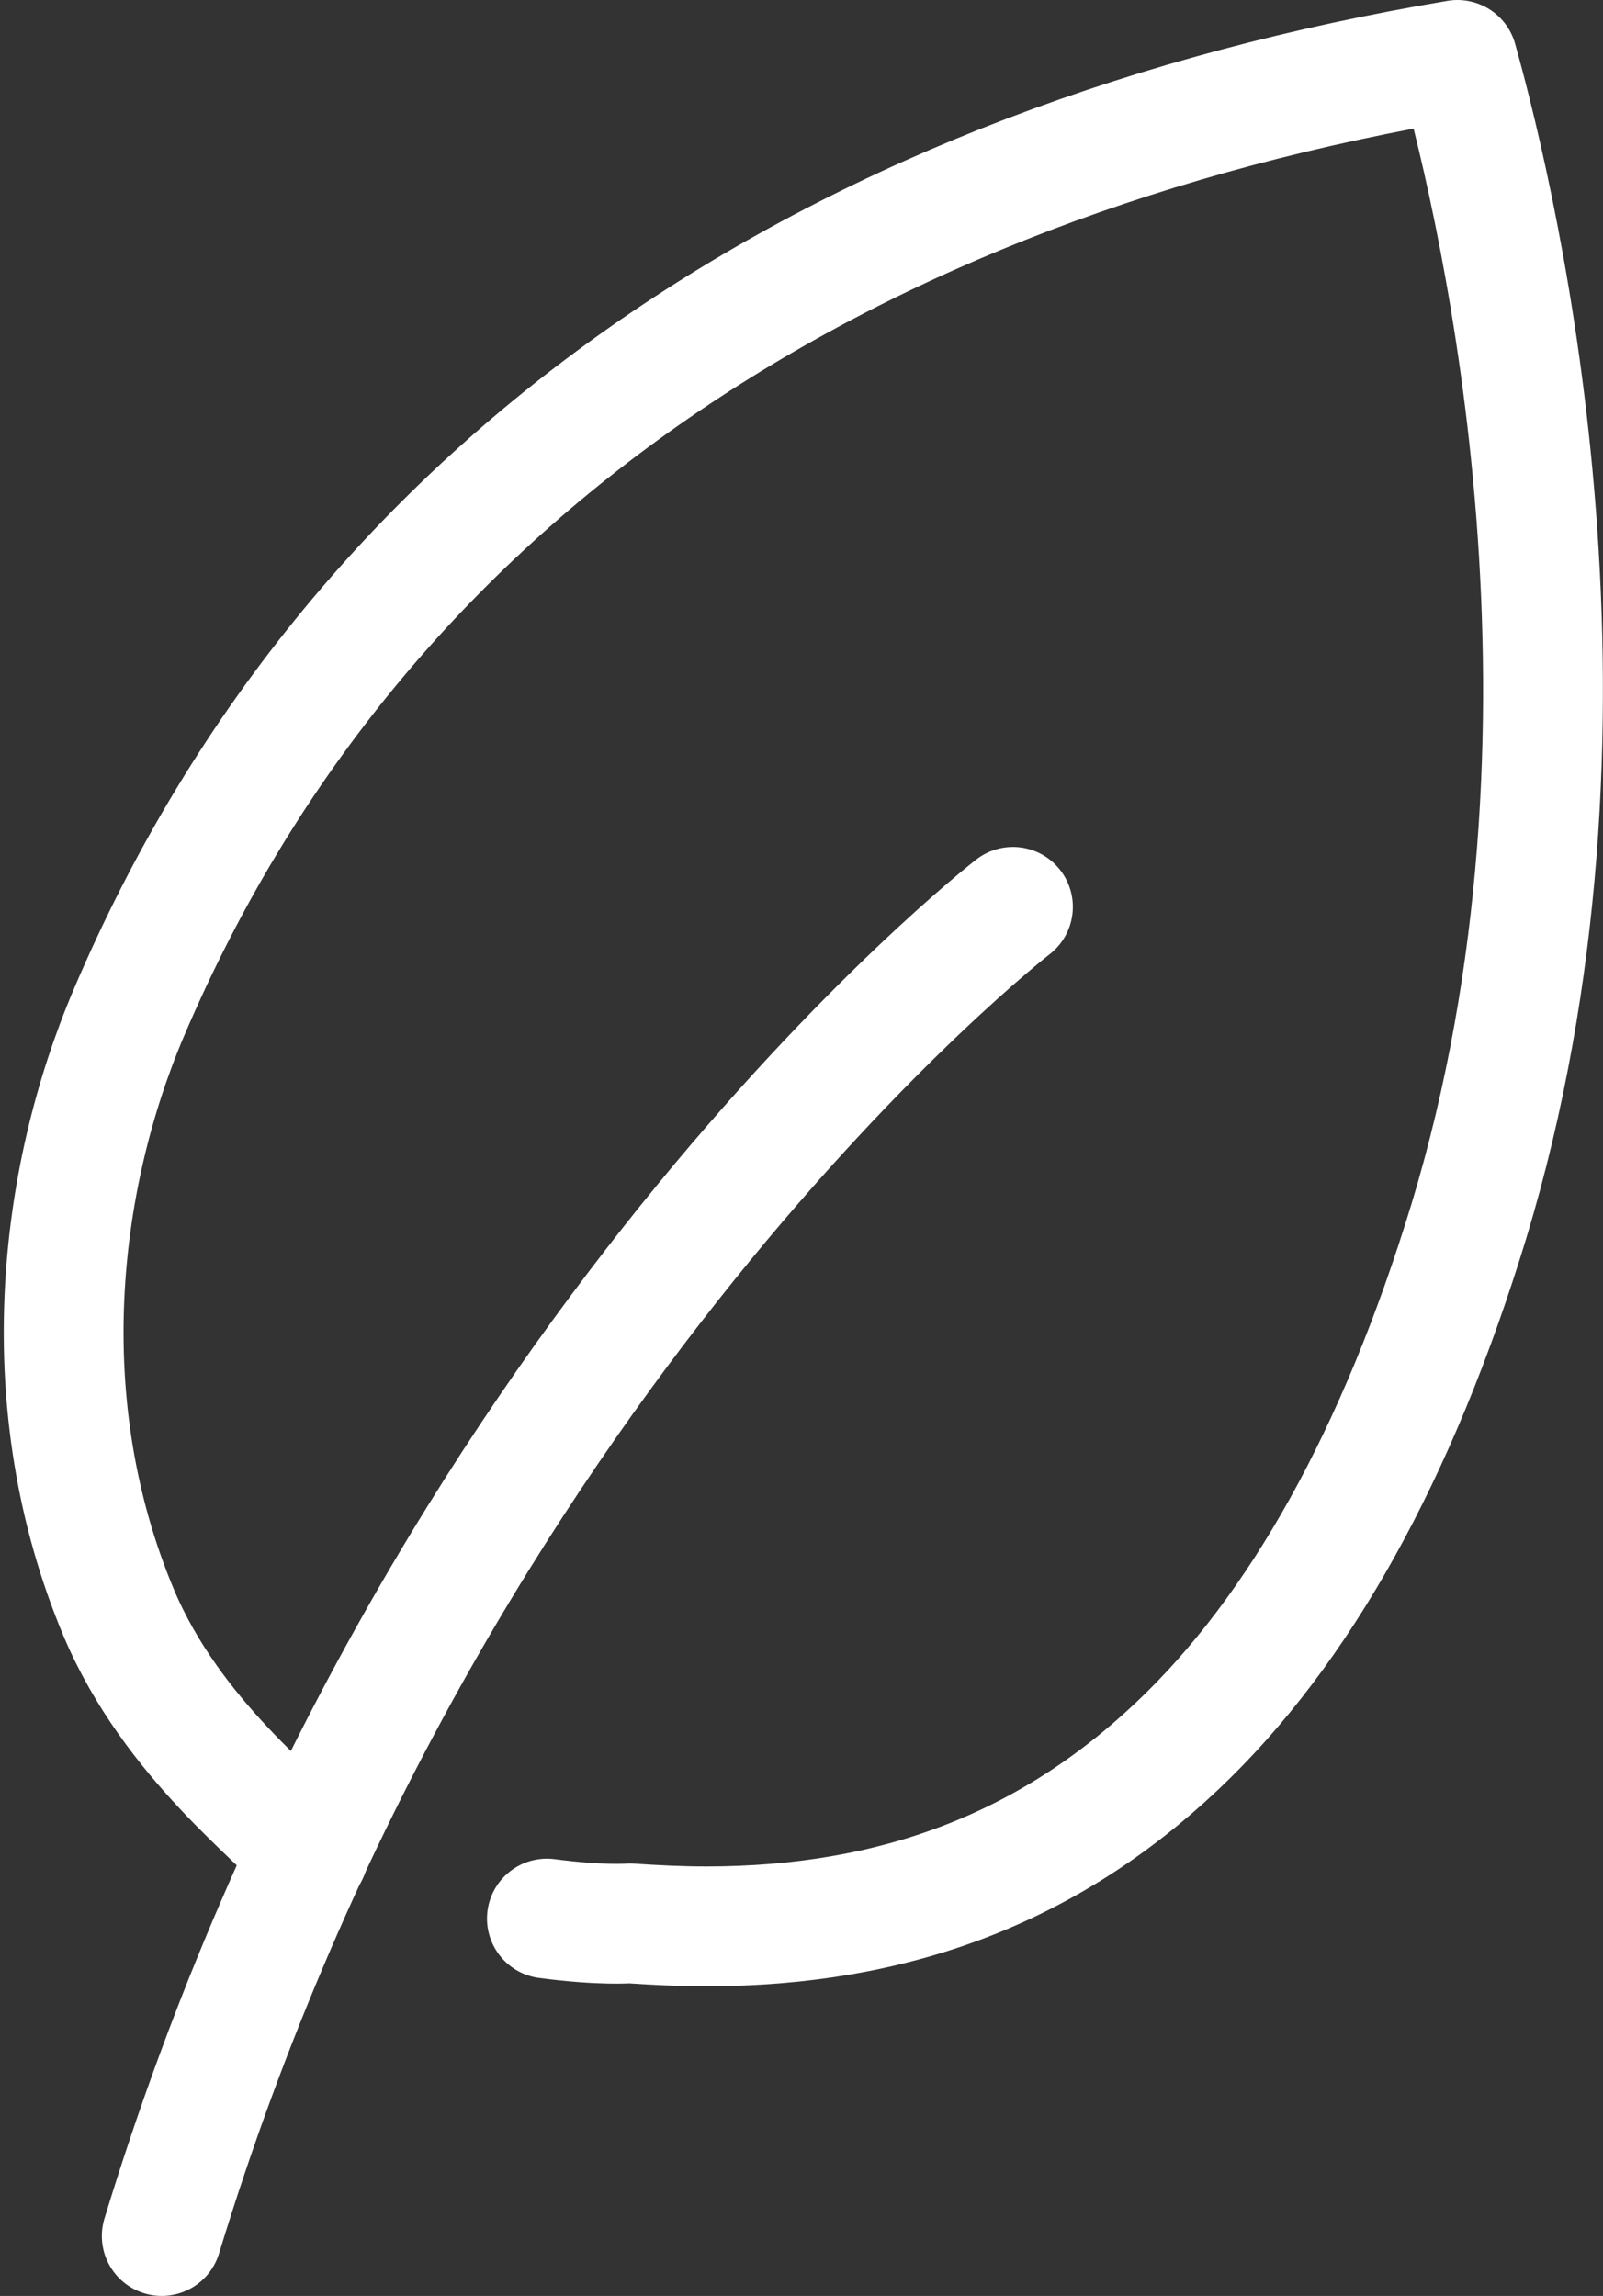
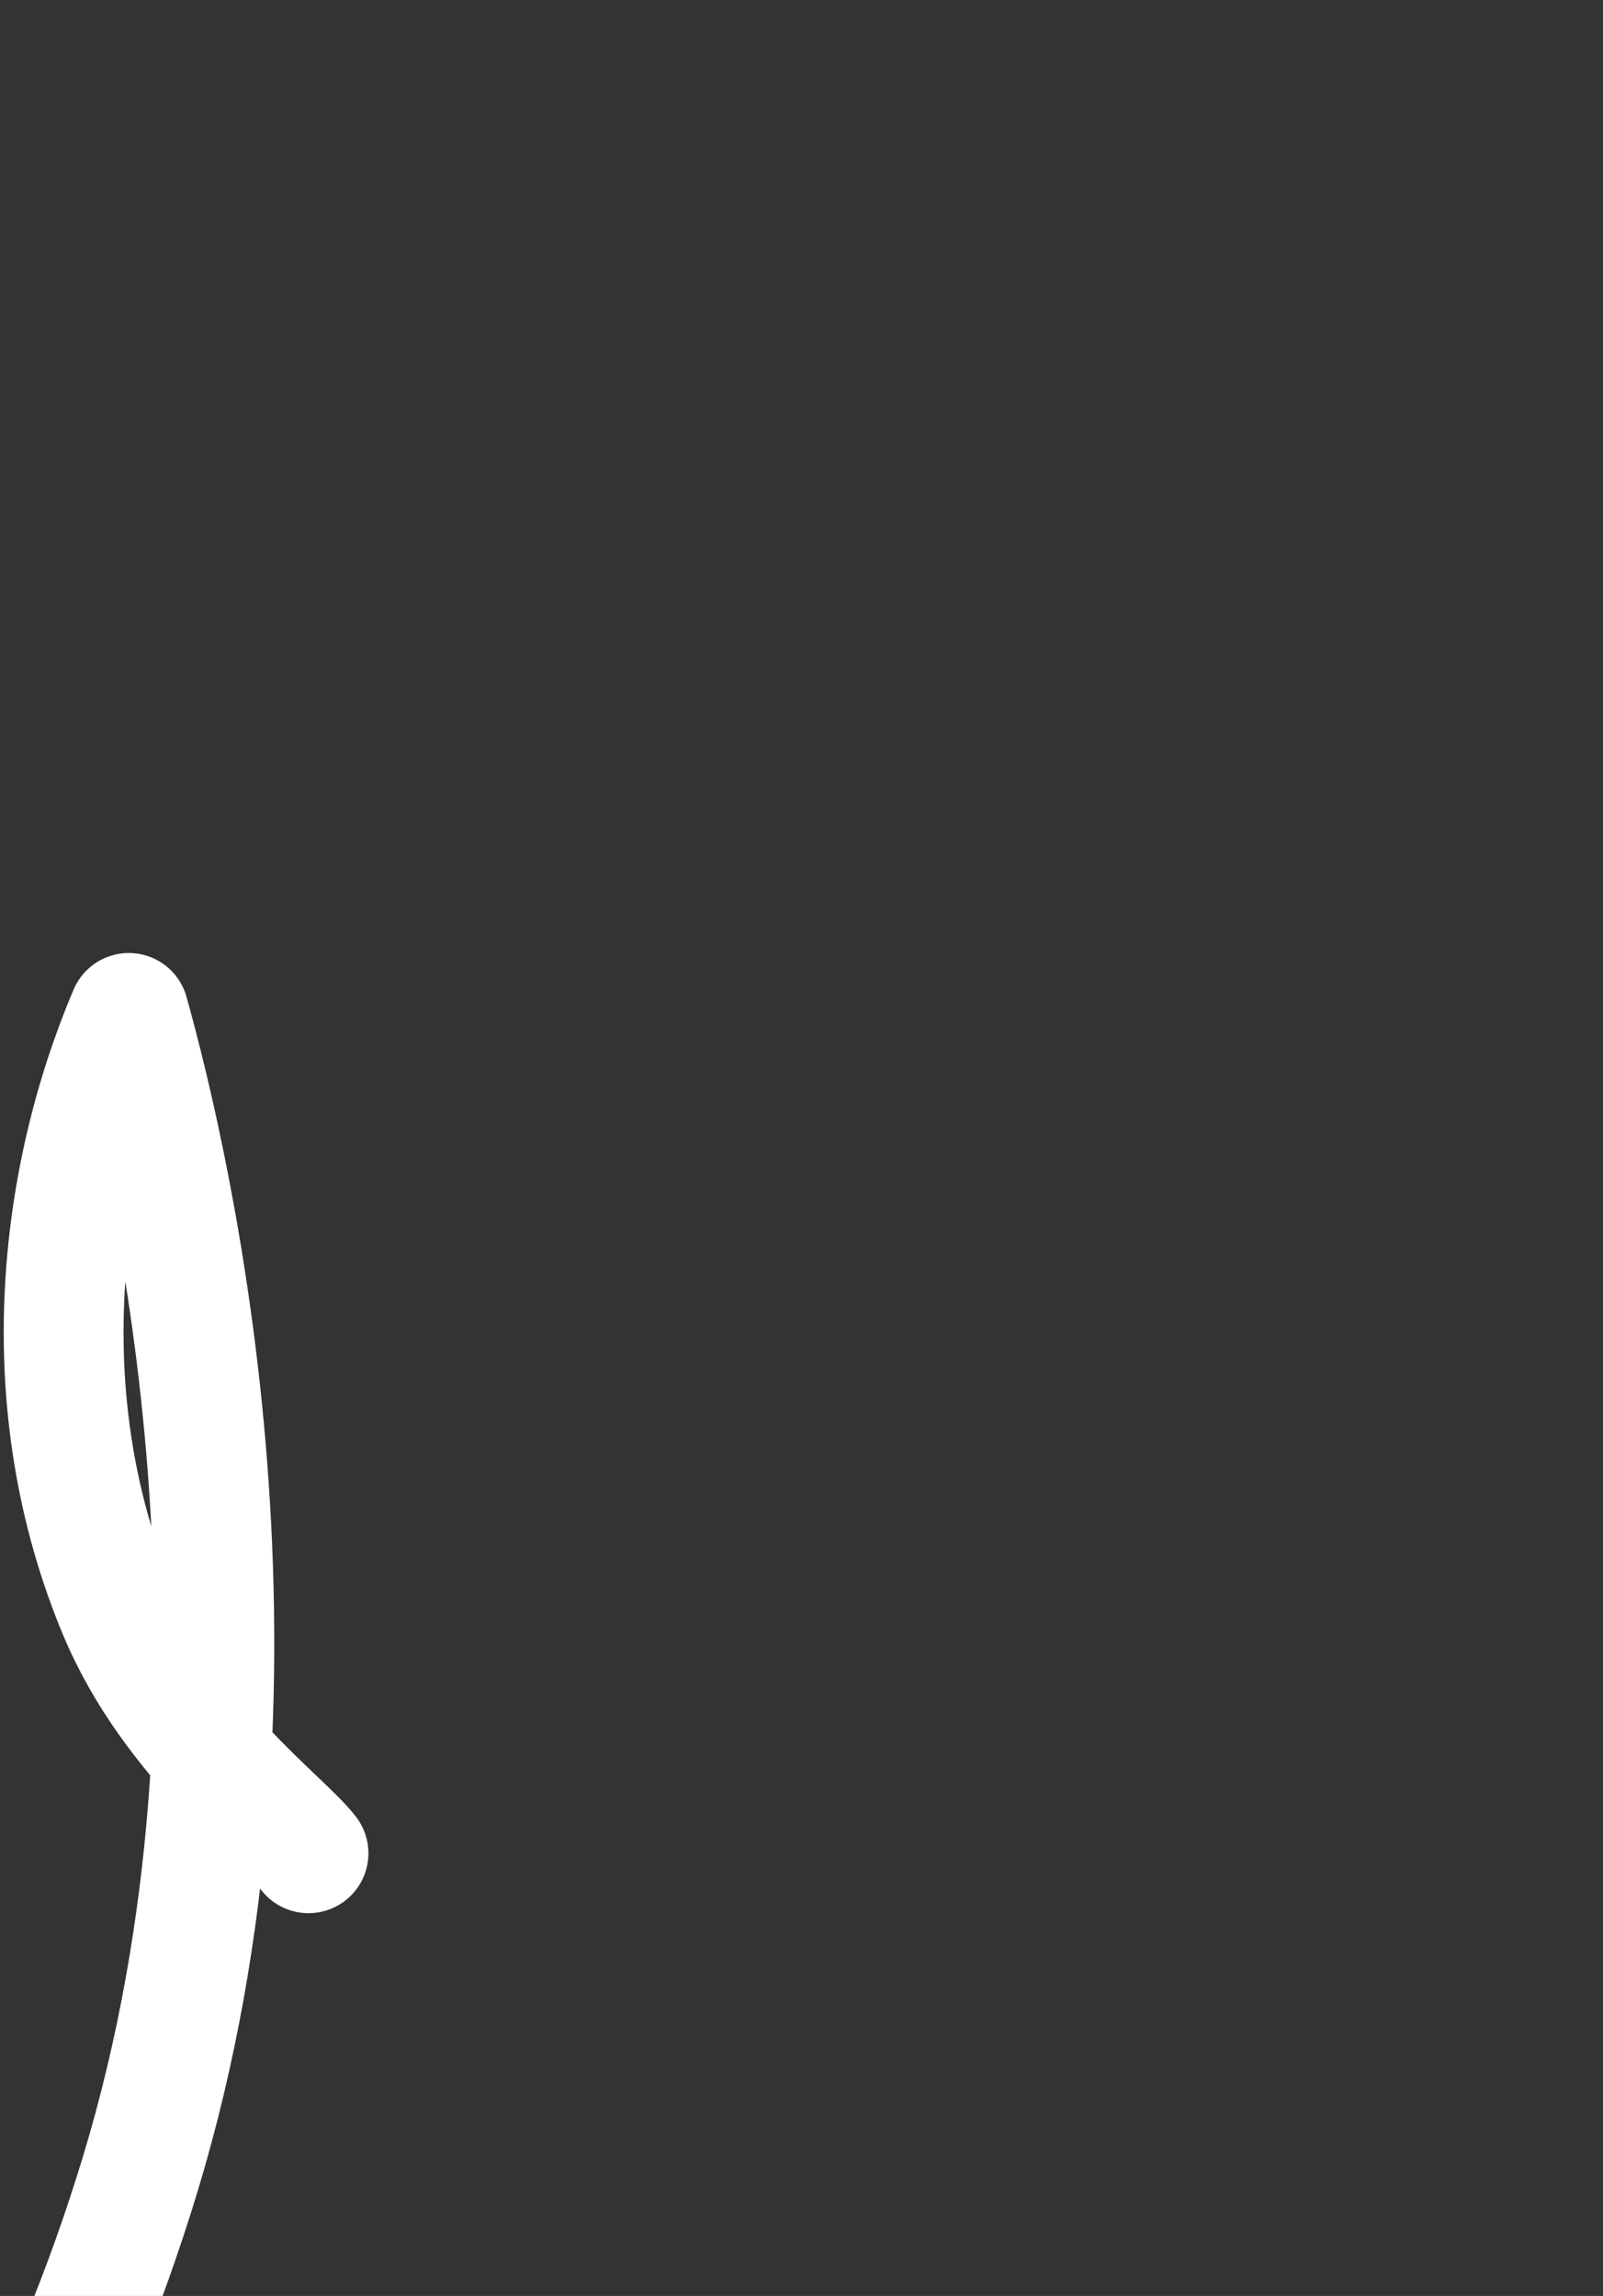
<svg xmlns="http://www.w3.org/2000/svg" id="Layer_2" viewBox="0 0 26.76 38.33">
  <rect x="0" y="0" width="26.76" height="38.33" fill="#333333" stroke="none" />
  <defs>
    <style>.cls-1{fill:none;stroke:#fff;stroke-linecap:round;stroke-linejoin:round;stroke-width:2px;}</style>
  </defs>
-   <path class="cls-1" d="M5.15,30.94c-.43-.56-2.27-1.88-3.17-4.02-1.45-3.46-1.02-7.21.17-10.01C6.04,7.77,14.27,2.69,24.33,1c.74,2.65,2.7,11.11.19,19.39-1.18,3.87-2.82,6.83-4.88,8.77-2.14,2.02-4.7,3-7.85,3-.42,0-.84-.02-1.28-.05,0,0-.47.04-1.38-.08" />
-   <path class="cls-1" d="M16.91,15.14s-9.75,7.55-14.21,22.19" />
+   <path class="cls-1" d="M5.15,30.94c-.43-.56-2.27-1.88-3.17-4.02-1.45-3.46-1.02-7.21.17-10.01c.74,2.65,2.7,11.11.19,19.39-1.18,3.87-2.82,6.83-4.88,8.77-2.14,2.02-4.7,3-7.85,3-.42,0-.84-.02-1.28-.05,0,0-.47.04-1.38-.08" />
</svg>